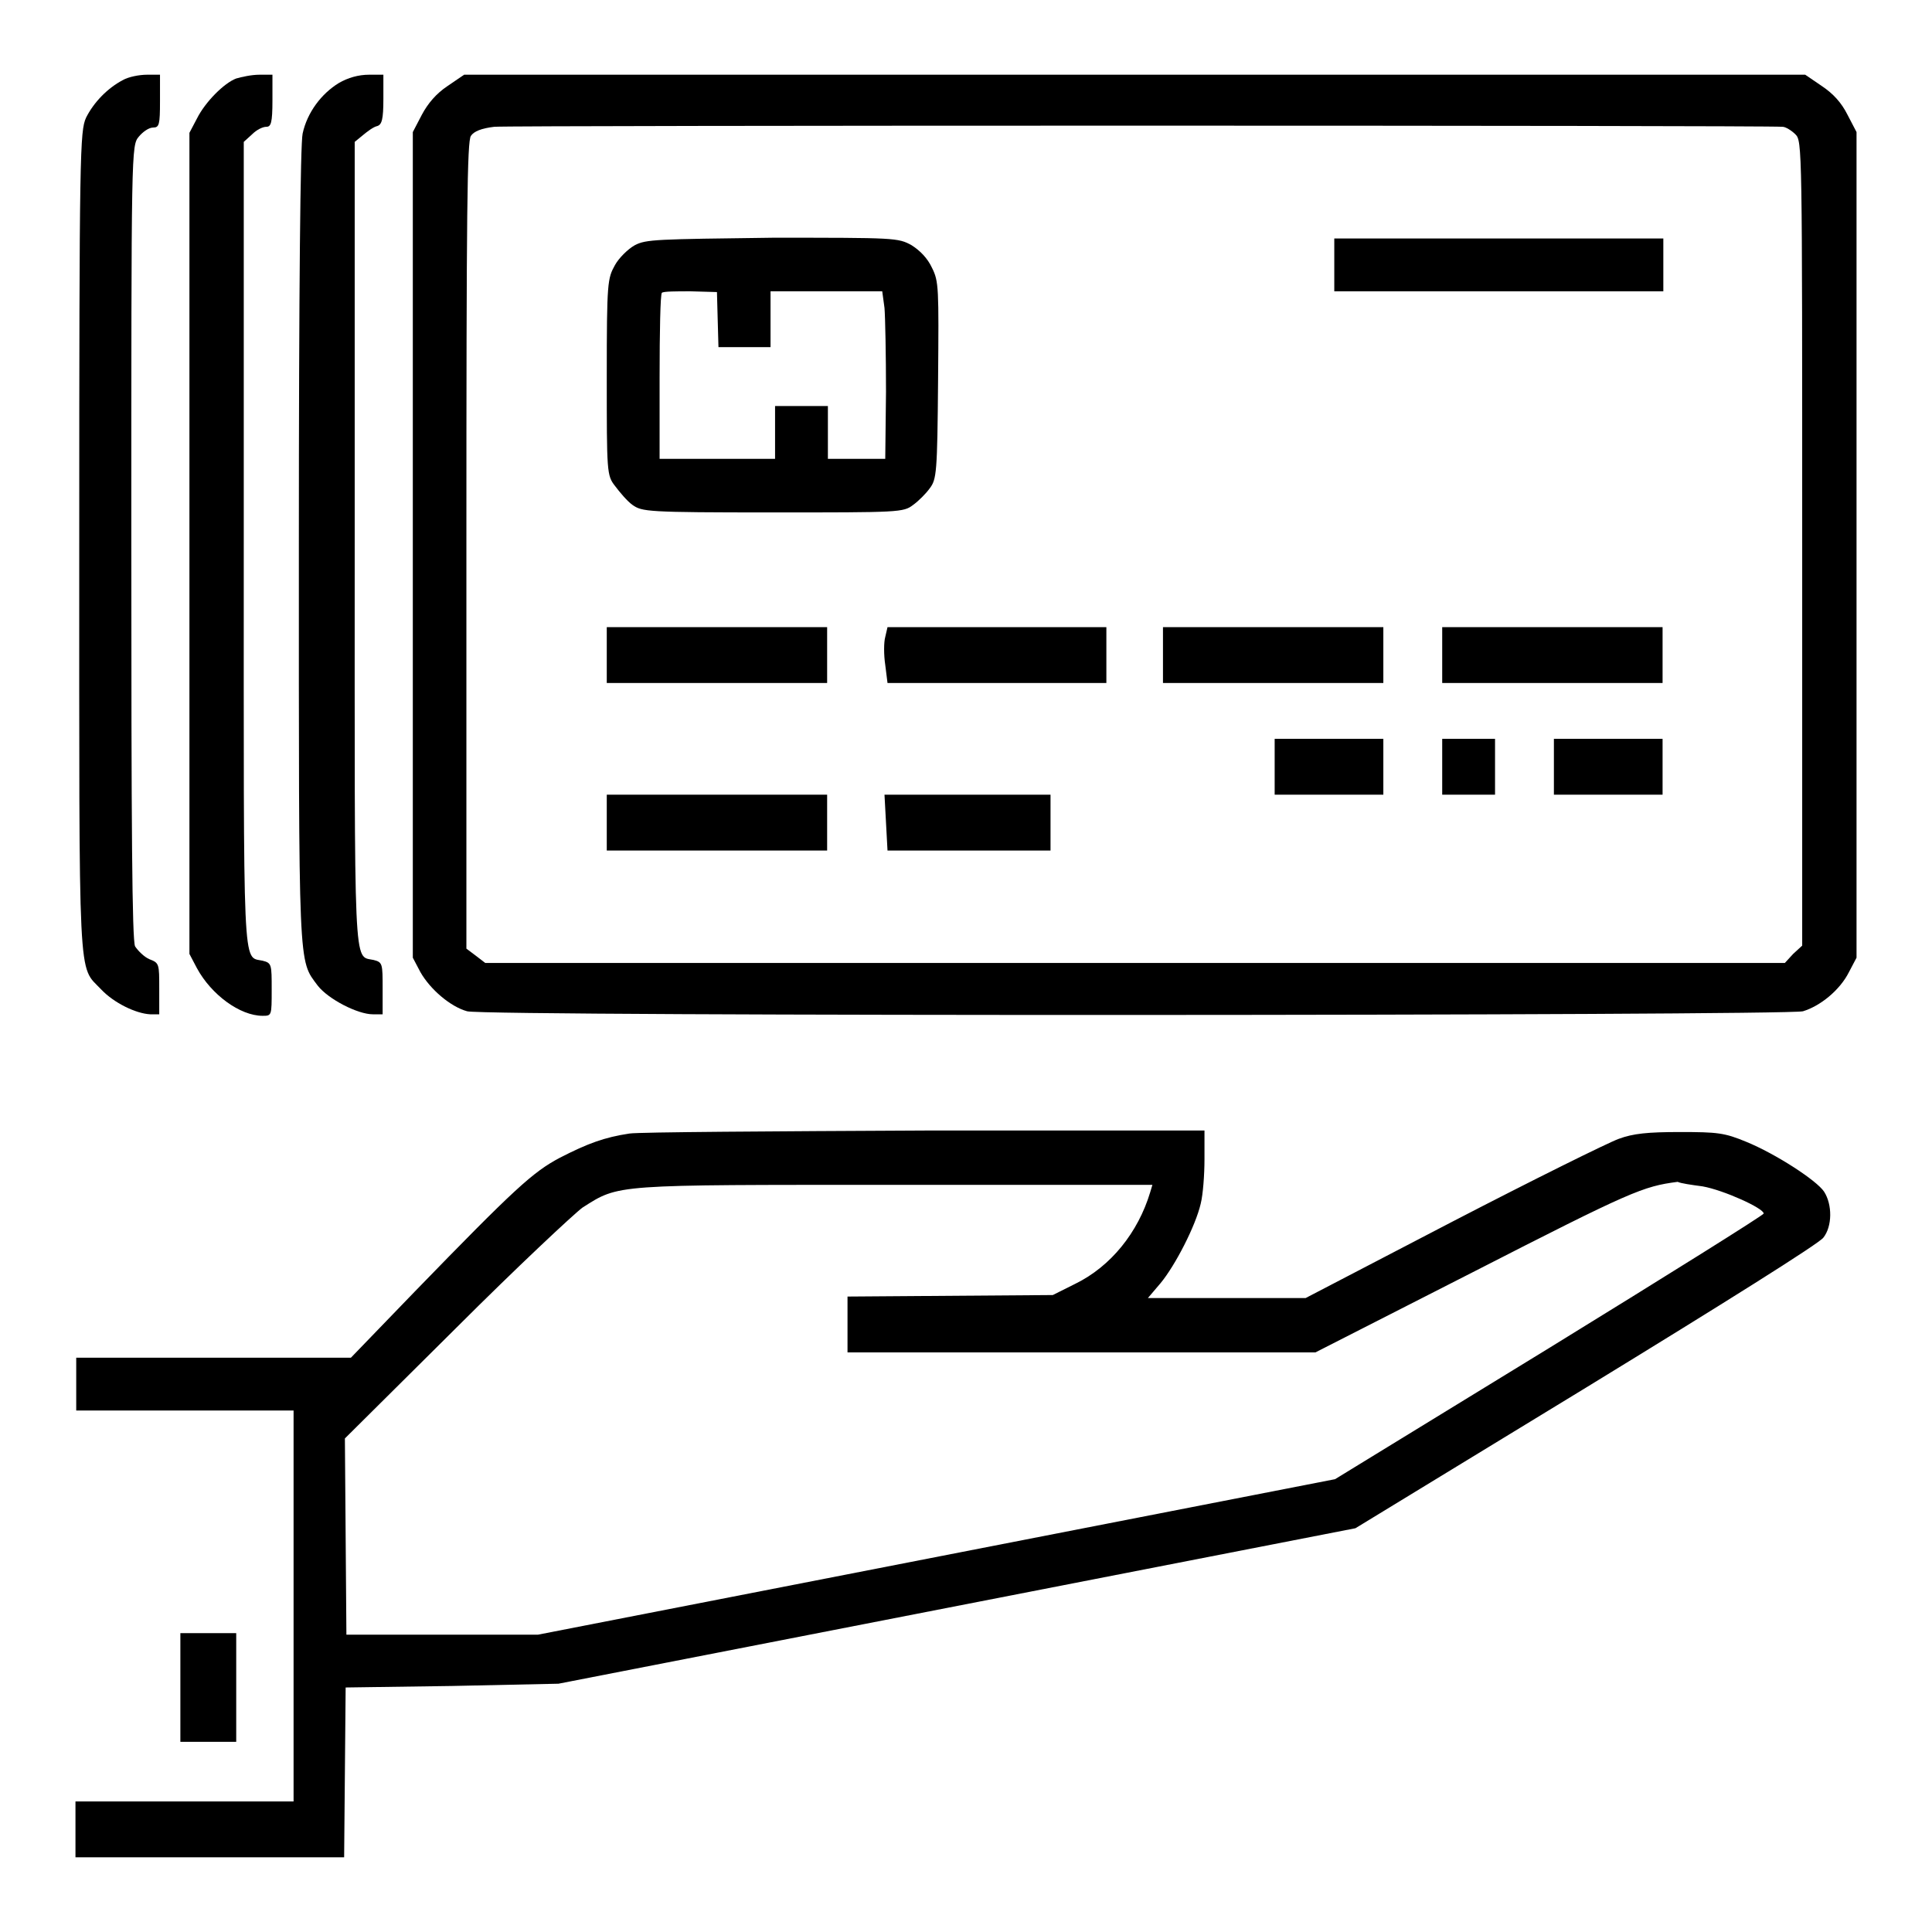
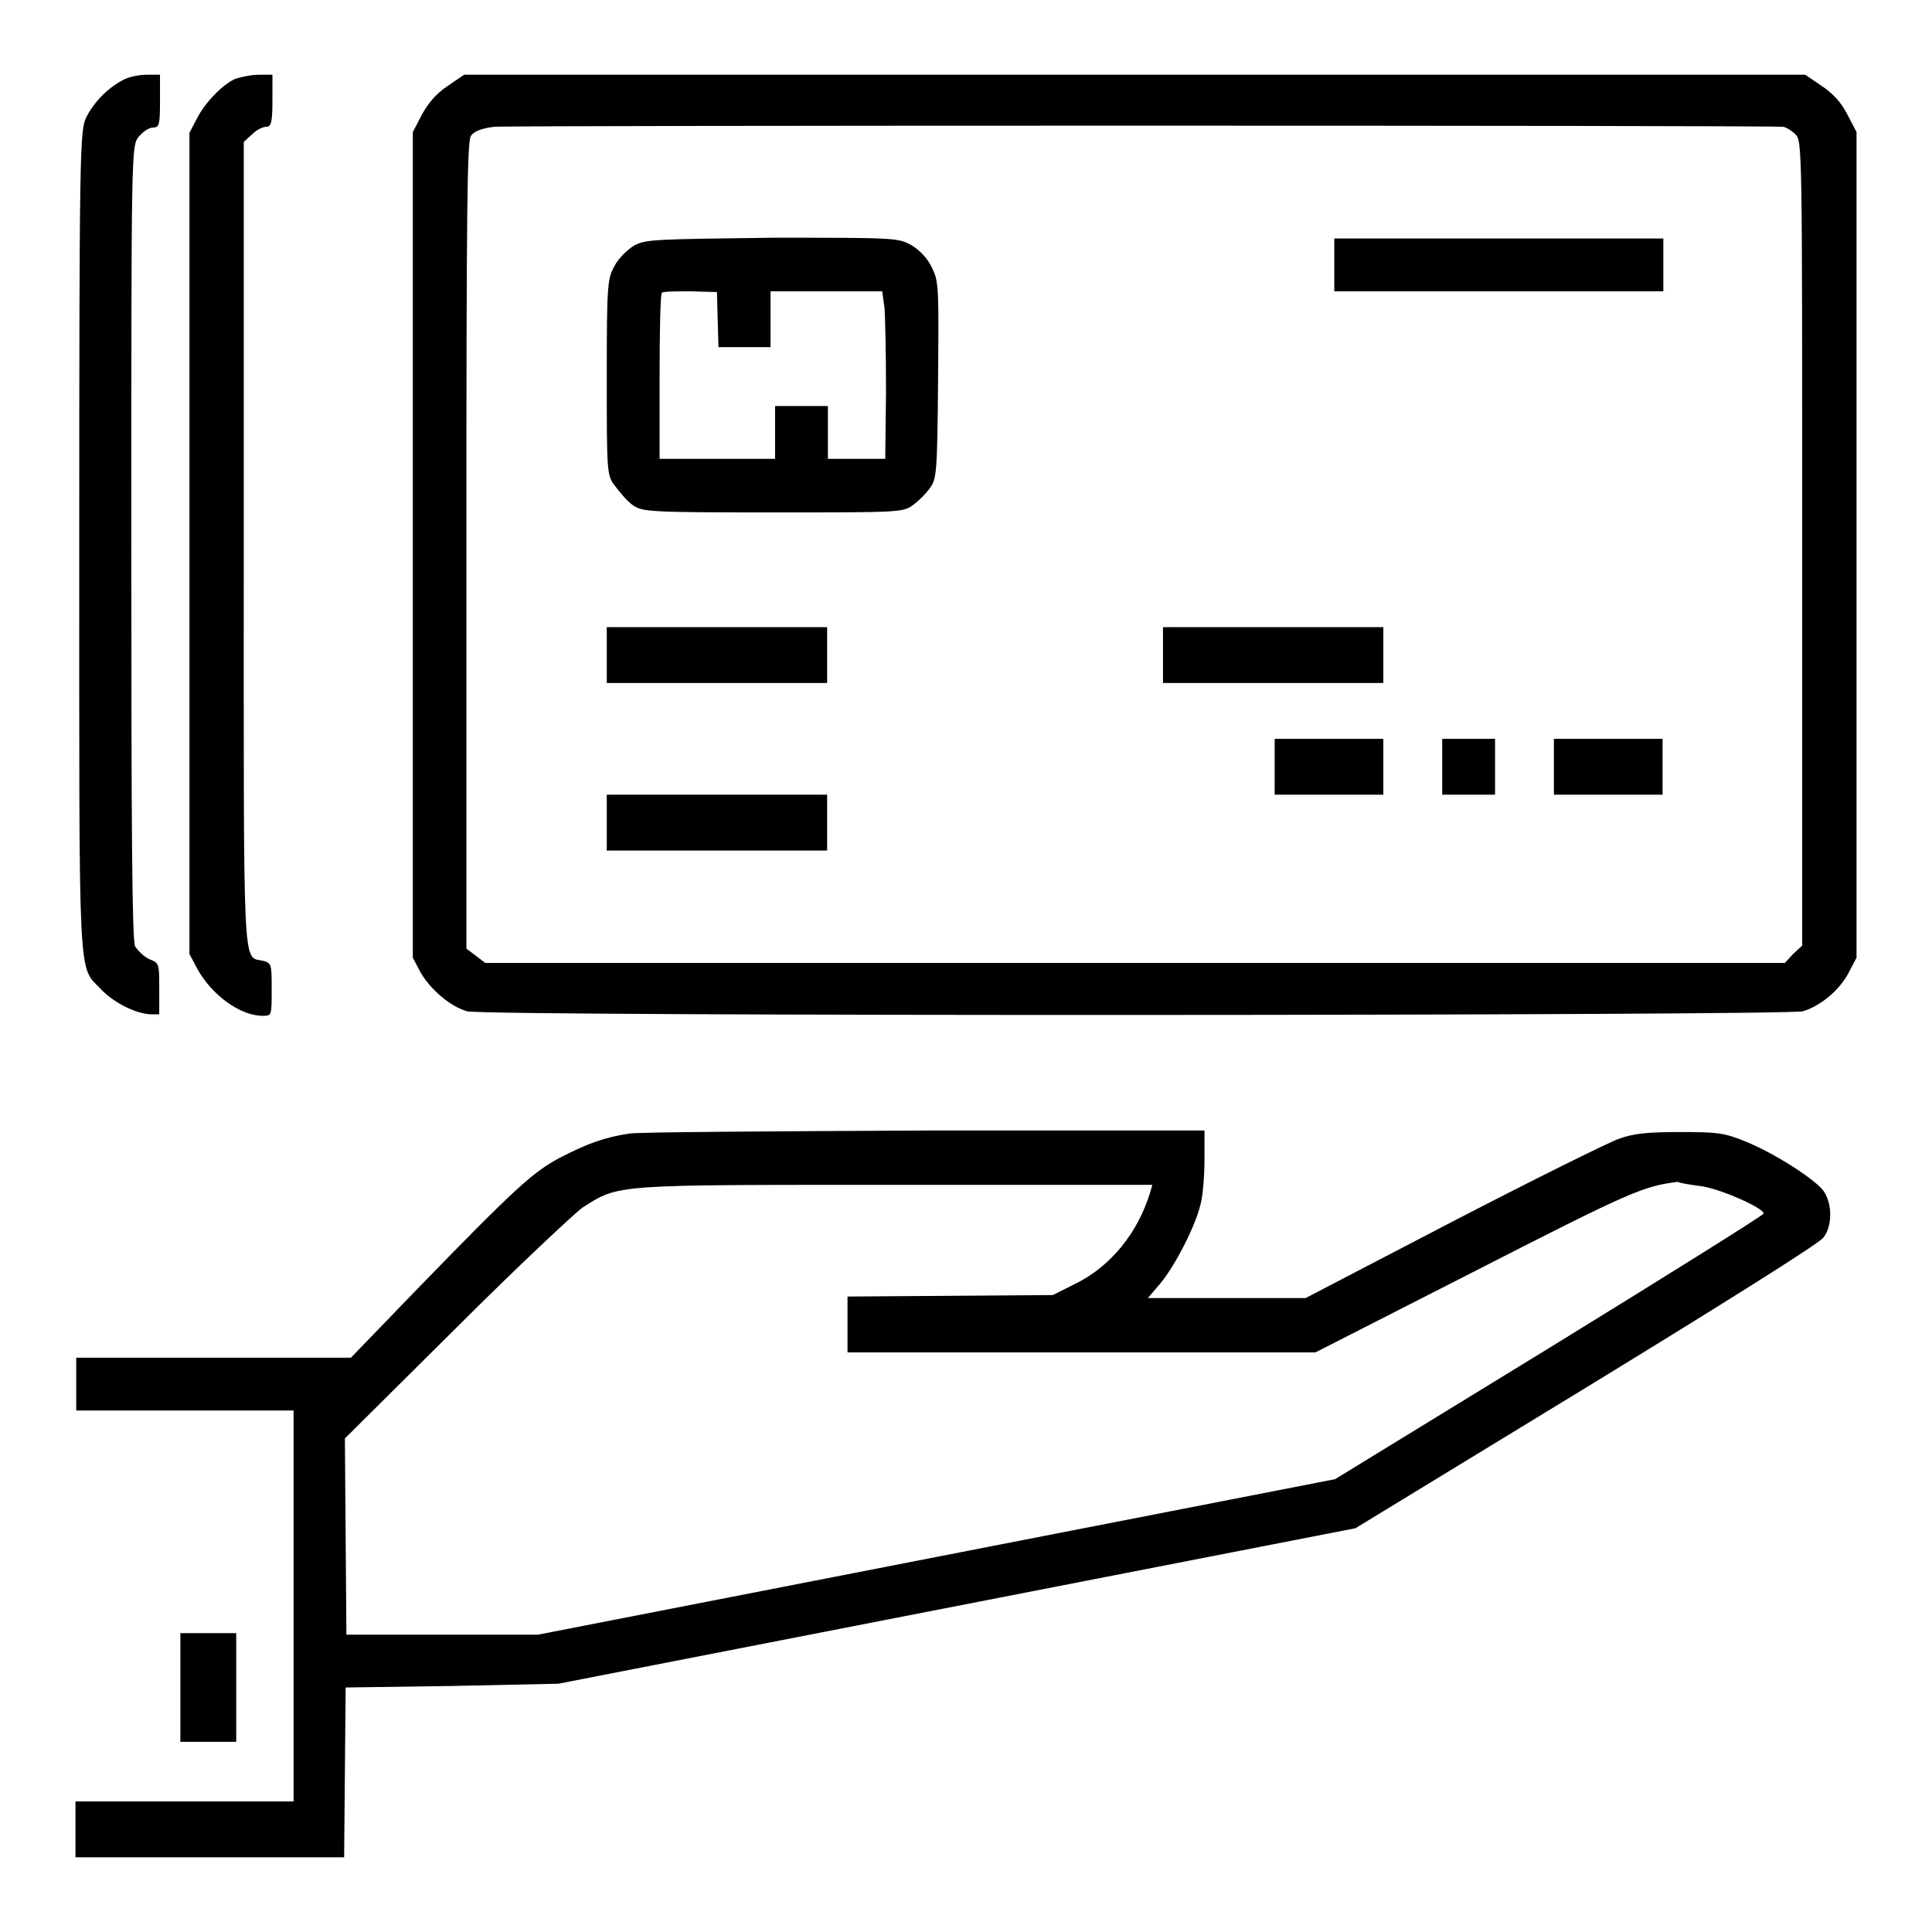
<svg xmlns="http://www.w3.org/2000/svg" version="1.1" x="0px" y="0px" viewBox="0 0 256 256" enable-background="new 0 0 256 256" xml:space="preserve">
  <g>
    <g>
      <g>
        <path fill="#000000" d="M16.3,10.6c-2.1,1.1-3.9,3-4.9,5c-0.8,1.8-0.9,4.3-0.9,56.2c0,59.9-0.2,56,2.9,59.3c1.7,1.8,4.6,3.2,6.5,3.3h1.2v-3.4c0-3.3,0-3.4-1.3-3.9c-0.7-0.3-1.5-1.1-1.9-1.7c-0.4-0.8-0.5-15.6-0.5-53.6c0-52.4,0-52.5,1-53.7c0.5-0.6,1.3-1.2,1.9-1.2c0.8,0,0.9-0.4,0.9-3.5V9.9h-1.7C18.4,9.9,17,10.2,16.3,10.6z" />
        <path fill="#000000" d="M31.3,10.4c-1.6,0.6-4.1,3.1-5.2,5.3l-1,1.9V72v54.4l1,1.9c1.9,3.5,5.7,6.3,8.7,6.3c1.2,0,1.2,0,1.2-3.5c0-3.3,0-3.5-1.2-3.8c-2.7-0.6-2.5,2.5-2.5-55.3V18.8l1.1-1c0.6-0.6,1.4-1,1.9-1c0.6,0,0.8-0.5,0.8-3.5V9.9l-1.7,0C33.3,9.9,32,10.2,31.3,10.4z" />
-         <path fill="#000000" d="M44.9,11c-2.3,1.4-4.2,3.9-4.8,6.7c-0.3,1.3-0.5,20.3-0.5,54.5c0,56.9-0.1,54.9,2.5,58.4c1.4,1.8,5.3,3.8,7.3,3.8h1.3V131c0-3.3,0-3.5-1.2-3.8c-2.7-0.6-2.5,2.5-2.5-55.3V18.8l1.1-0.9c0.6-0.5,1.4-1.1,1.9-1.2c0.6-0.2,0.8-0.9,0.8-3.6V9.9h-1.9C47.5,9.9,46.1,10.3,44.9,11z" />
        <path fill="#000000" d="M59.3,11.4c-1.5,1-2.6,2.3-3.4,3.8l-1.2,2.3v54.7v54.7l1,1.9c1.3,2.3,4,4.6,6.2,5.2c2.5,0.7,174.7,0.6,177,0c2.3-0.7,4.9-2.8,6.1-5.2l1-1.9V72.2V17.5l-1.2-2.3c-0.8-1.6-1.9-2.8-3.4-3.8l-2.2-1.5h-88.8H61.5L59.3,11.4z M236.2,16.8c0.4,0,1.2,0.5,1.7,1c0.9,0.9,0.9,1.5,0.9,54.2v53.3l-1.2,1.1l-1.1,1.2h-86.1H64.3l-1.3-1l-1.2-0.9V72.2c0-44.8,0.1-53.5,0.6-54.2c0.4-0.6,1.4-1,3.1-1.2C67.7,16.6,233.6,16.6,236.2,16.8z" />
        <path fill="#000000" d="M84.1,32.5c-0.9,0.5-2.1,1.7-2.6,2.6c-1,1.8-1.1,2.2-1.1,14.8c0,12.7,0,13.1,1.1,14.5c0.6,0.8,1.6,2,2.3,2.5c1.3,0.9,1.8,1,18.6,1c16.8,0,17.3,0,18.6-1c0.7-0.5,1.7-1.5,2.2-2.2c0.9-1.2,1-2,1.1-14.3c0.1-12.3,0.1-13.1-0.8-14.9c-0.6-1.3-1.6-2.3-2.7-3c-1.8-1-2.2-1-18.4-1C87,31.7,85.6,31.7,84.1,32.5z M95.1,42.4l0.1,3.6h3.4h3.5v-3.7v-3.7h7.4h7.4l0.3,2.2c0.1,1.2,0.2,6.3,0.2,11.1l-0.1,8.9h-3.8h-3.8v-3.5v-3.5h-3.5h-3.5v3.5v3.5H95h-7.6V50c0-6,0.1-11,0.3-11.2c0.2-0.2,1.9-0.2,3.8-0.2l3.5,0.1L95.1,42.4z" />
        <path fill="#000000" d="M176.8,35.1v3.5h21.8h21.8v-3.5v-3.5h-21.8h-21.8V35.1L176.8,35.1z" />
        <path fill="#000000" d="M80.4,86.8v3.7H95h14.6v-3.7v-3.7H95H80.4V86.8L80.4,86.8z" />
-         <path fill="#000000" d="M117.3,84.4c-0.2,0.7-0.2,2.4,0,3.7l0.3,2.4h14.5h14.5v-3.7v-3.7h-14.5h-14.5L117.3,84.4z" />
        <path fill="#000000" d="M154.1,86.8v3.7h14.6h14.6v-3.7v-3.7h-14.6h-14.6V86.8z" />
-         <path fill="#000000" d="M191.1,86.8v3.7h14.6h14.6v-3.7v-3.7h-14.6h-14.6V86.8L191.1,86.8z" />
        <path fill="#000000" d="M168.9,101.6v3.7h7.2h7.2v-3.7v-3.7h-7.2h-7.2V101.6z" />
        <path fill="#000000" d="M191.1,101.6v3.7h3.5h3.5v-3.7v-3.7h-3.5h-3.5V101.6z" />
        <path fill="#000000" d="M205.9,101.6v3.7h7.2h7.2v-3.7v-3.7h-7.2h-7.2V101.6z" />
        <path fill="#000000" d="M80.4,109v3.7H95h14.6V109v-3.7H95H80.4V109L80.4,109z" />
-         <path fill="#000000" d="M117.4,109l0.2,3.7h10.8h10.8V109v-3.7h-11h-11L117.4,109z" />
        <path fill="#000000" d="M83.4,150.2c-3.3,0.5-5.5,1.3-9.2,3.2c-3.6,1.9-6,4.1-19.3,17.8l-8.4,8.7l-18.2,0l-18.2,0v3.5v3.5h14.4h14.4v25.9v25.9H24.4H10v3.7v3.7h17.8h17.8l0.1-11.3l0.1-11.2l14.1-0.2l14.1-0.3l52.8-10.3l52.8-10.3l30.5-18.6c18.3-11.2,30.9-19.1,31.5-19.9c1.2-1.5,1.2-4.4,0.1-6.1c-1-1.5-6.4-5-10.3-6.6c-2.9-1.2-3.8-1.3-8.8-1.3c-4.3,0-6.2,0.2-8.1,0.9c-1.4,0.5-11.3,5.4-22.1,11L173,172h-10.4h-10.5l1.7-2c1.9-2.3,4.6-7.5,5.3-10.5c0.3-1.2,0.5-3.8,0.5-5.9v-3.8l-36.9,0C102.4,149.9,84.7,150,83.4,150.2z M225.6,157.2c2.8,0.5,8.1,2.9,8.1,3.6c0,0.2-12.8,8.2-28.4,17.8L176.9,196l-52.8,10.3l-52.8,10.3H58.6l-12.7,0l-0.1-13l-0.1-13l14.7-14.6c8.1-8.1,15.7-15.2,16.8-16c4.9-3.1,3.9-3,41.5-3h34l-0.3,1c-1.6,5.3-5.2,9.8-9.9,12.1l-3,1.5l-13.6,0.1l-13.6,0.1v3.7v3.7h31h31l20.8-10.6c21.1-10.8,22.6-11.4,27.2-12C222.7,156.8,224.1,157,225.6,157.2z" />
        <path fill="#000000" d="M23.9,223.6v7.2h3.7h3.7v-7.2v-7.2h-3.7h-3.7V223.6z" />
      </g>
    </g>
  </g>
</svg>